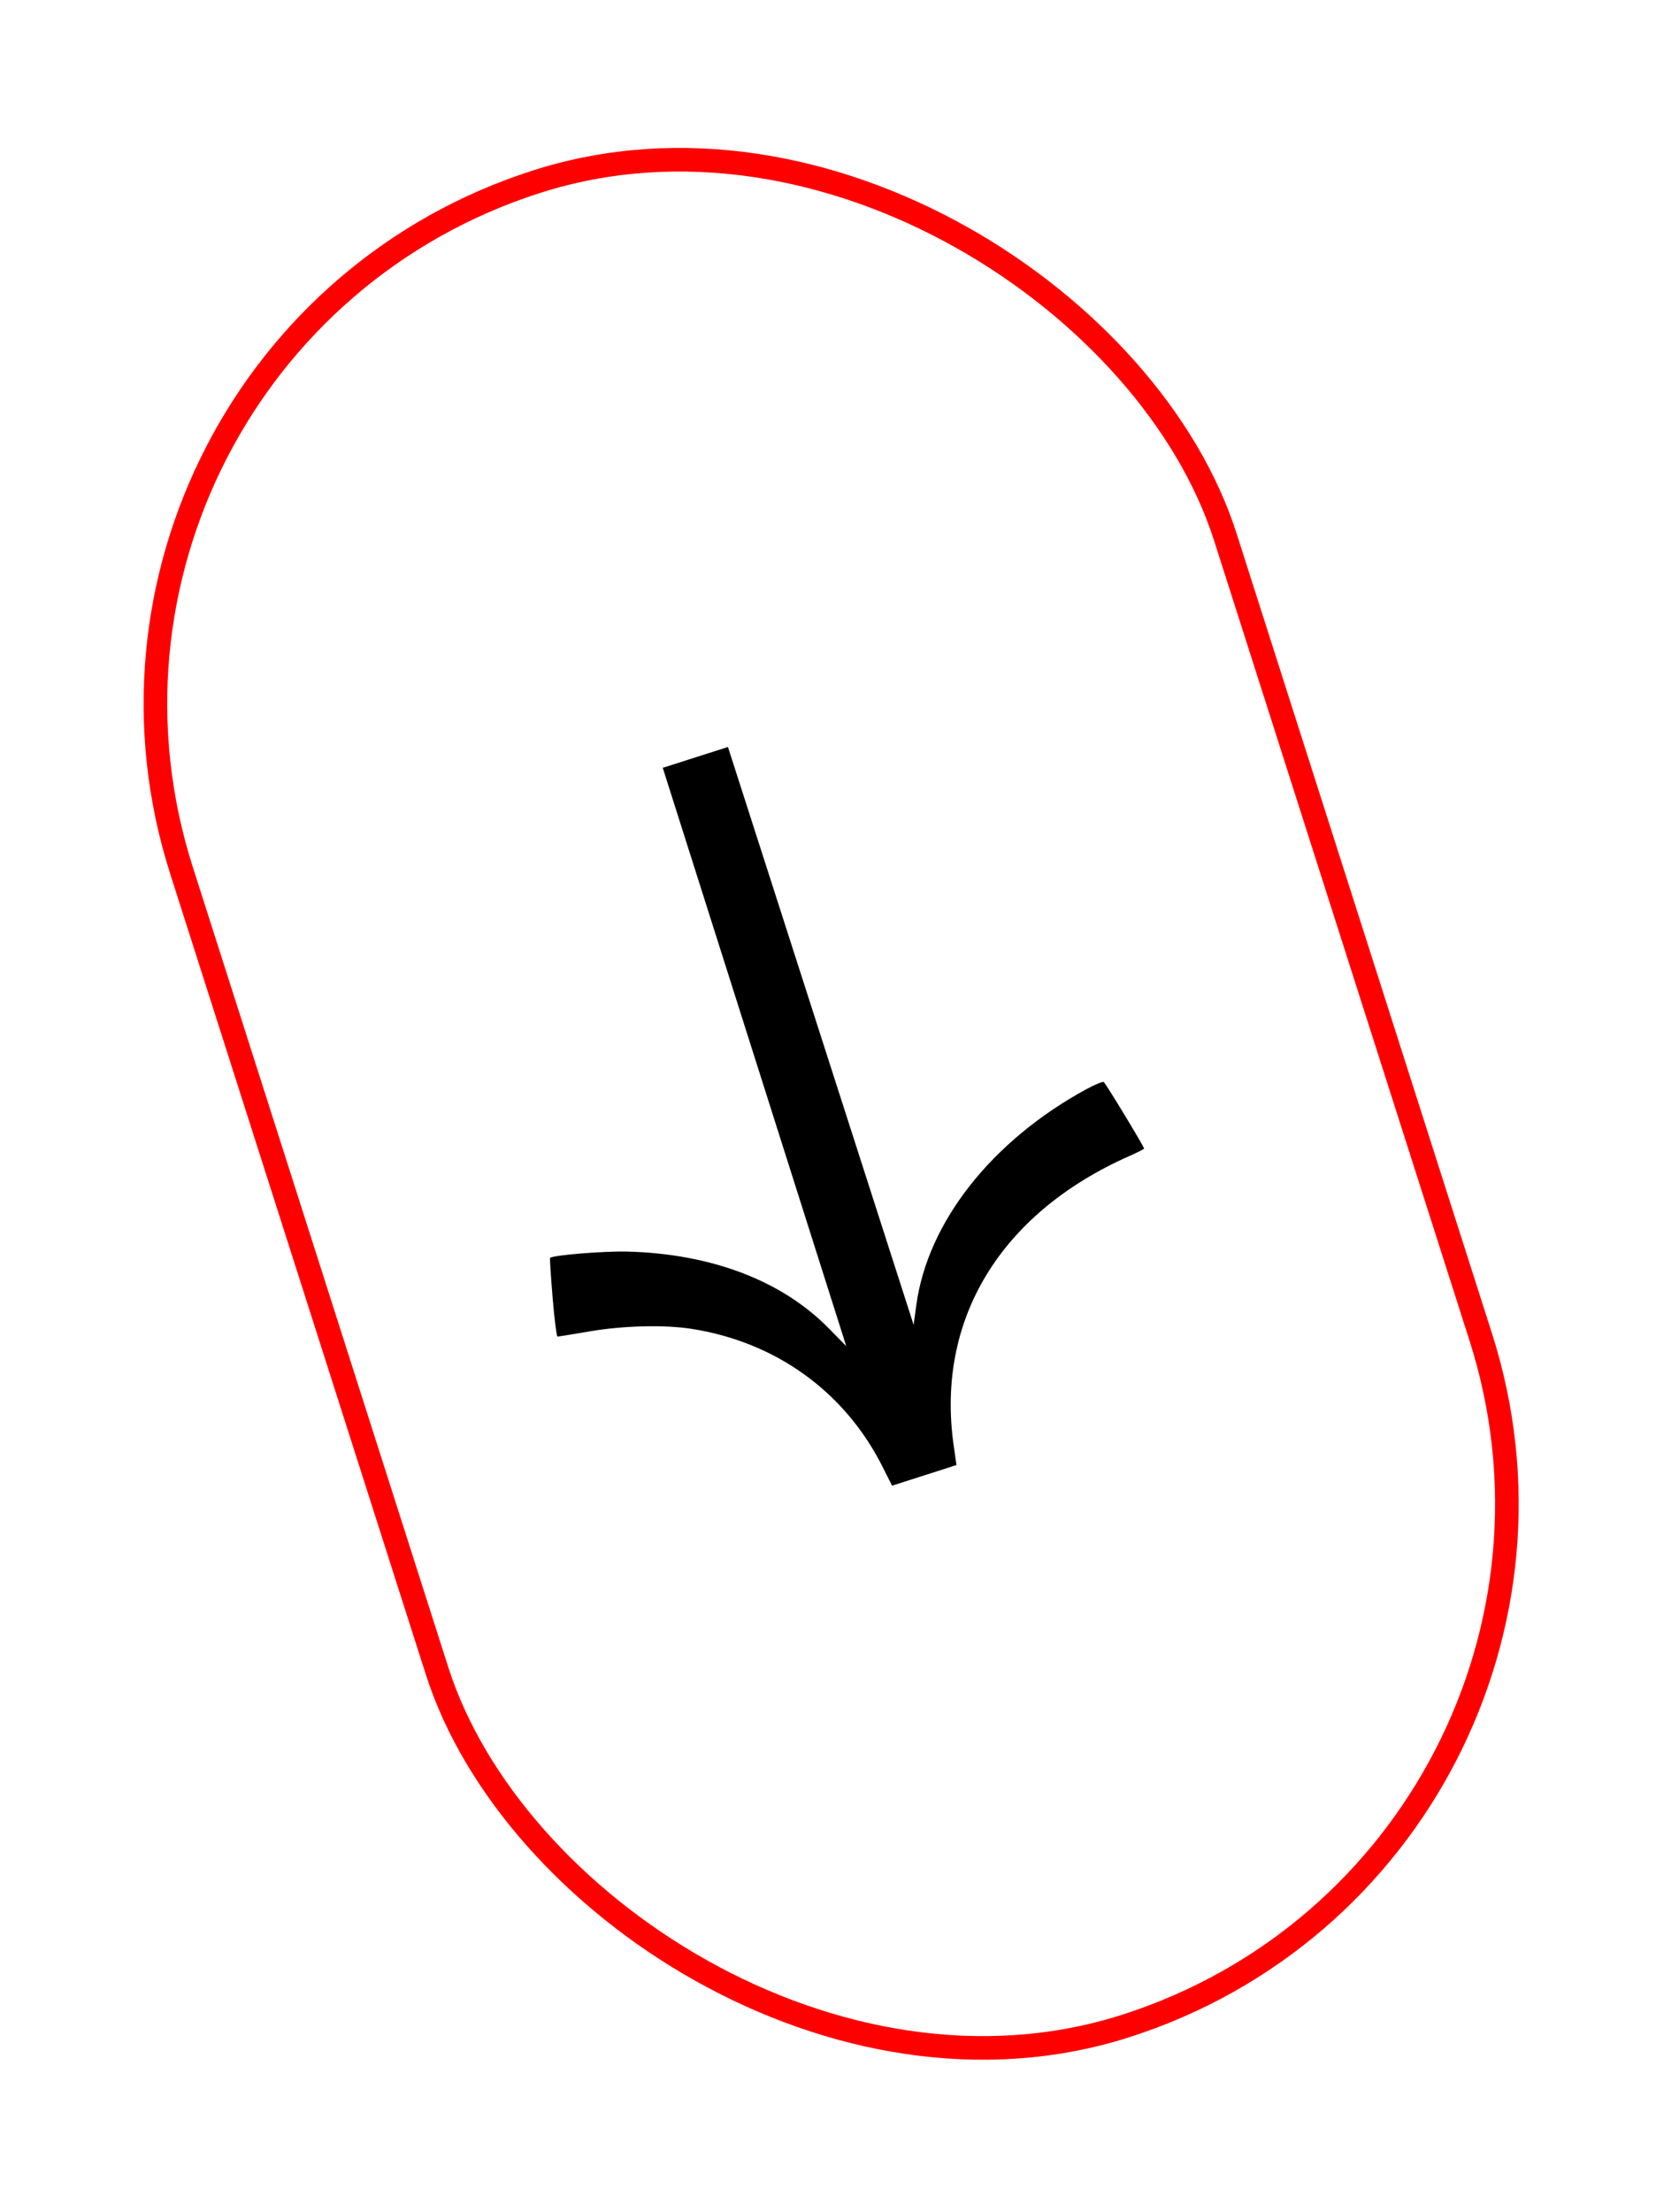
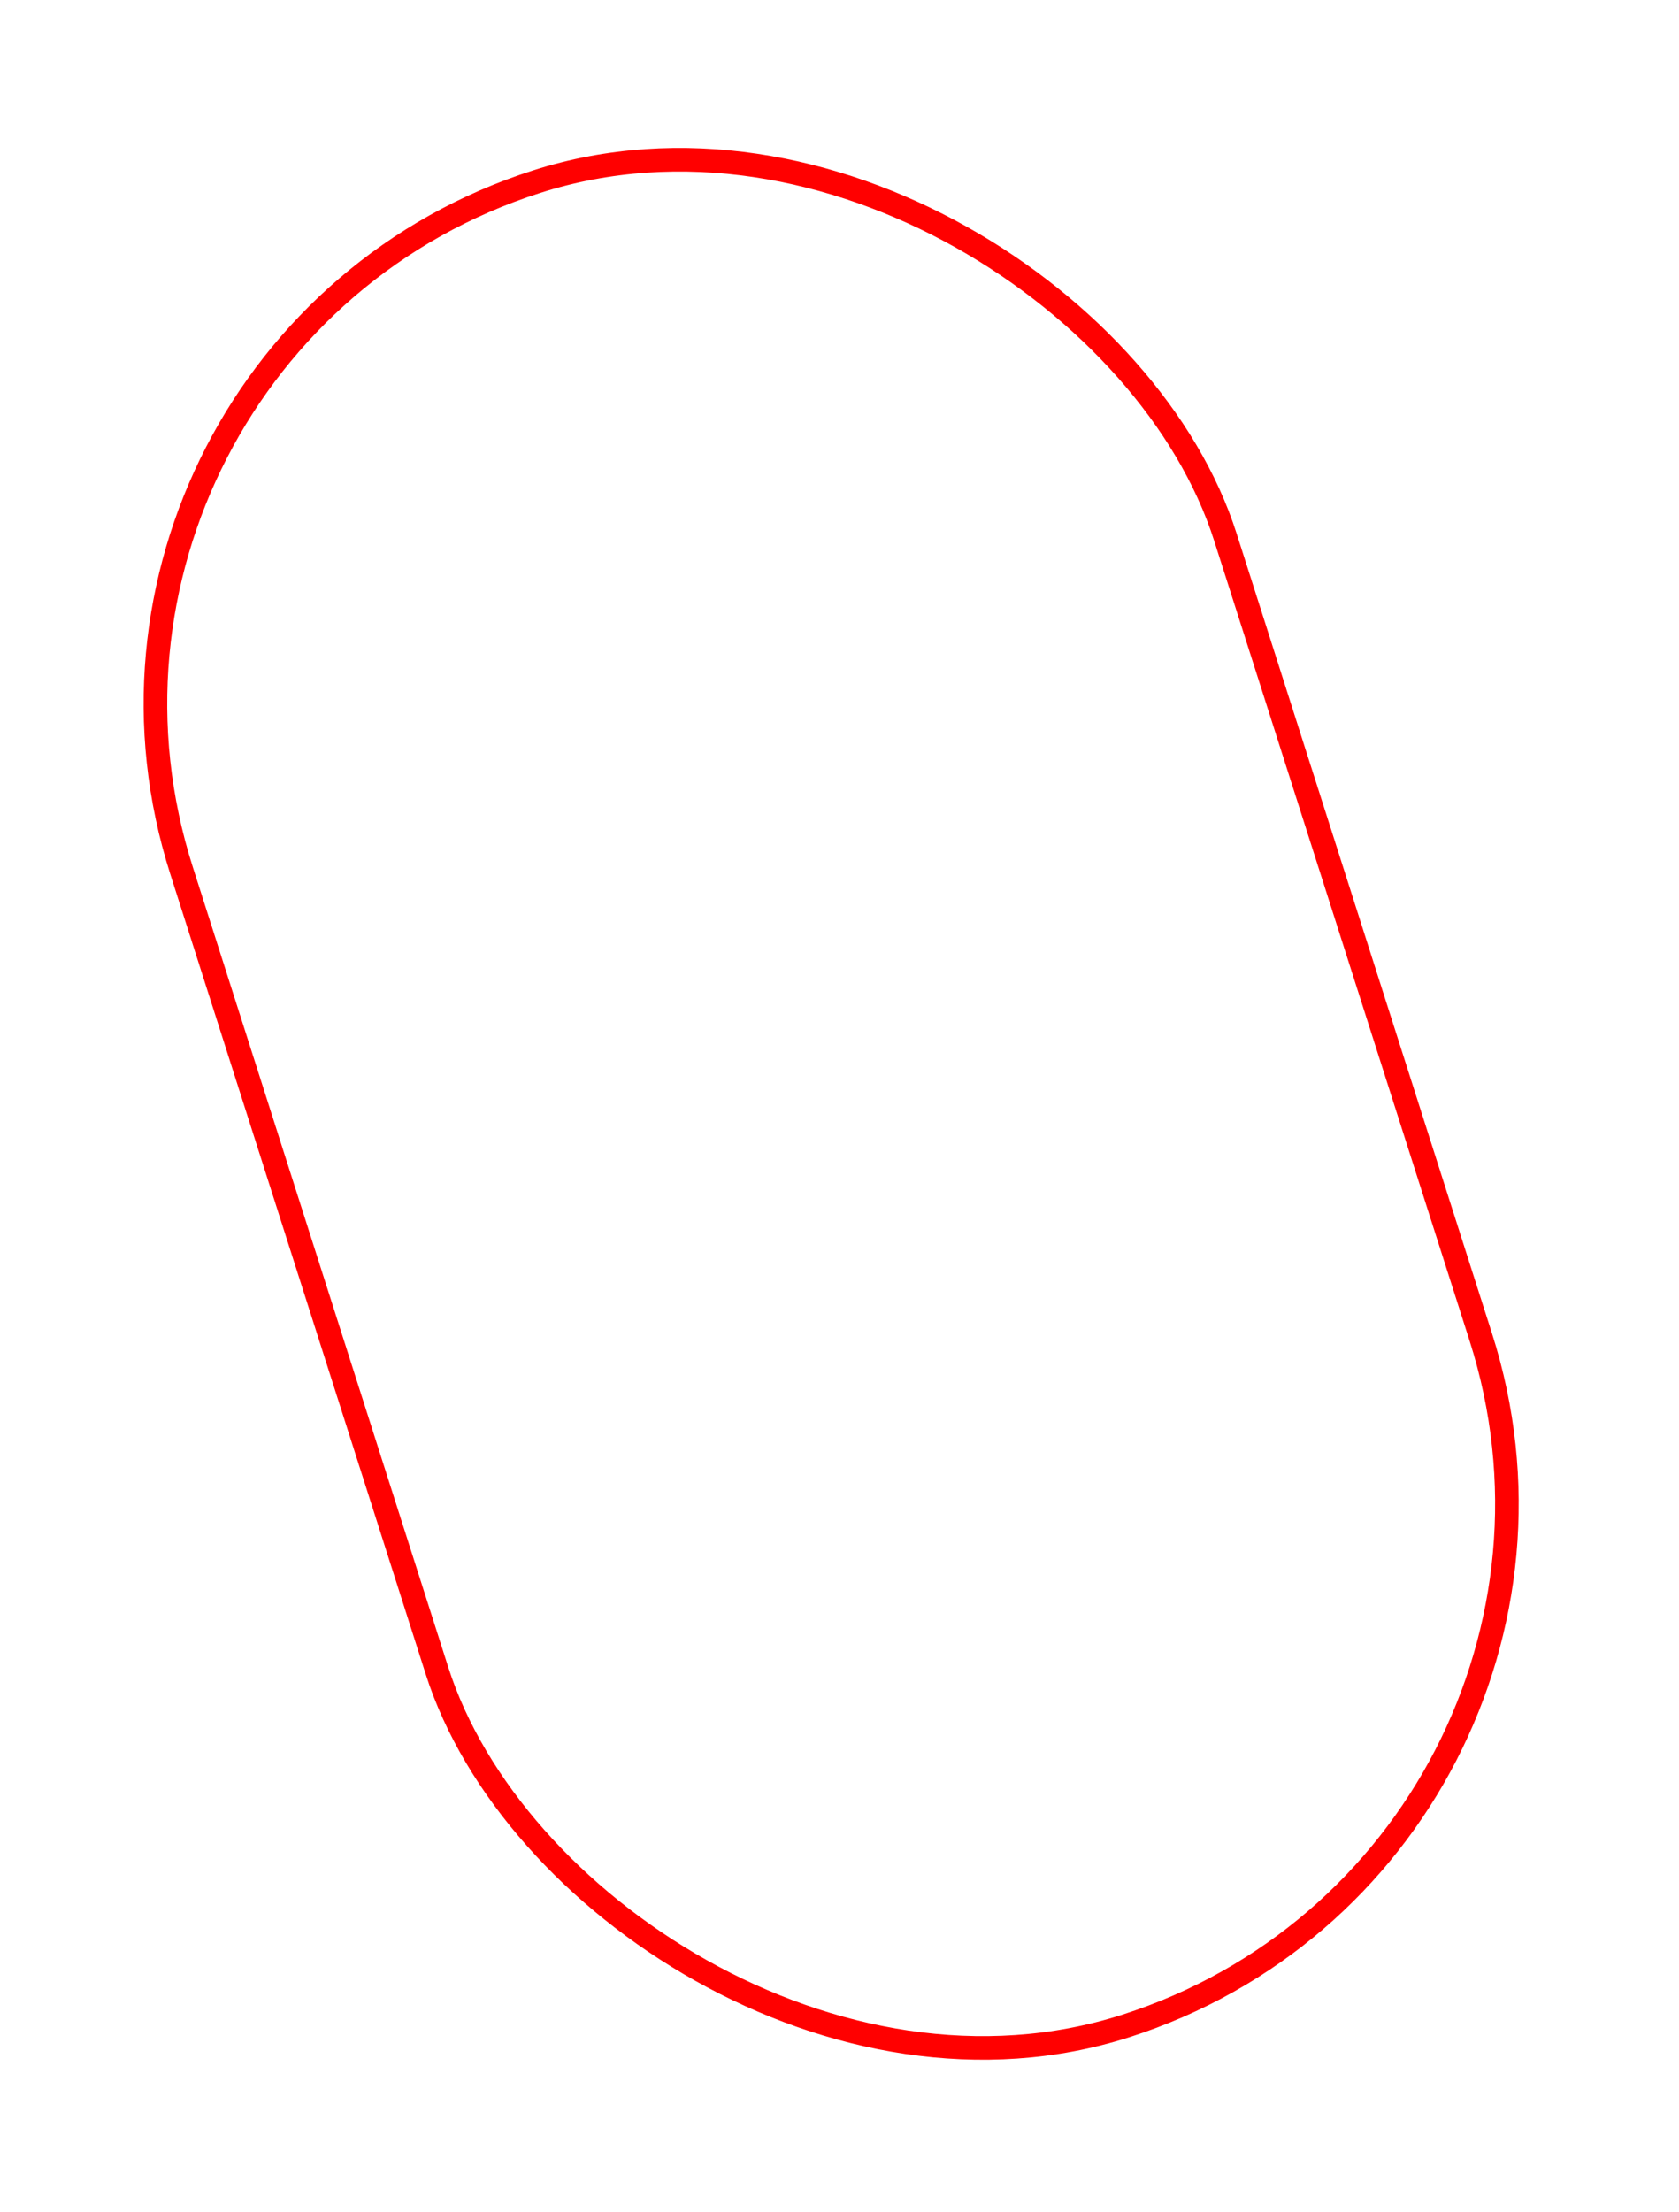
<svg xmlns="http://www.w3.org/2000/svg" width="60" height="79" viewBox="0 0 60 79" fill="none">
  <g clip-path="url(#clip0_12_1292)">
    <path d="M19.657 44.932C19.644 44.957 19.685 45.6 19.749 46.36C19.812 47.12 19.891 47.741 19.924 47.741C19.958 47.74 20.472 47.657 21.068 47.554C22.265 47.35 23.726 47.312 24.695 47.461C27.715 47.926 30.184 49.703 31.534 52.382L31.878 53.065L33.029 52.697L34.18 52.329L34.082 51.643C33.434 47.145 35.737 43.343 40.347 41.296C40.648 41.163 40.89 41.04 40.886 41.025C40.84 40.881 39.502 38.679 39.443 38.648C39.399 38.626 39.114 38.744 38.81 38.91C35.439 40.747 33.148 43.657 32.745 46.613L32.649 47.322L28.584 34.677L26.014 26.681L23.684 27.425L26.232 35.451L30.241 48.081L29.599 47.429C27.935 45.741 25.422 44.785 22.434 44.704C21.583 44.681 19.708 44.835 19.657 44.932Z" fill="black" />
  </g>
  <rect x="0.53" y="12.445" width="39.157" height="69.157" rx="19.578" transform="rotate(-17.715 0.53 12.445)" stroke="#FF0000" stroke-width="0.843" />
  <defs>
    <clipPath id="clip0_12_1292">
-       <rect y="12.172" width="40" height="70" rx="20" transform="rotate(-17.715 0 12.172)" fill="white" />
-     </clipPath>
+       </clipPath>
  </defs>
</svg>